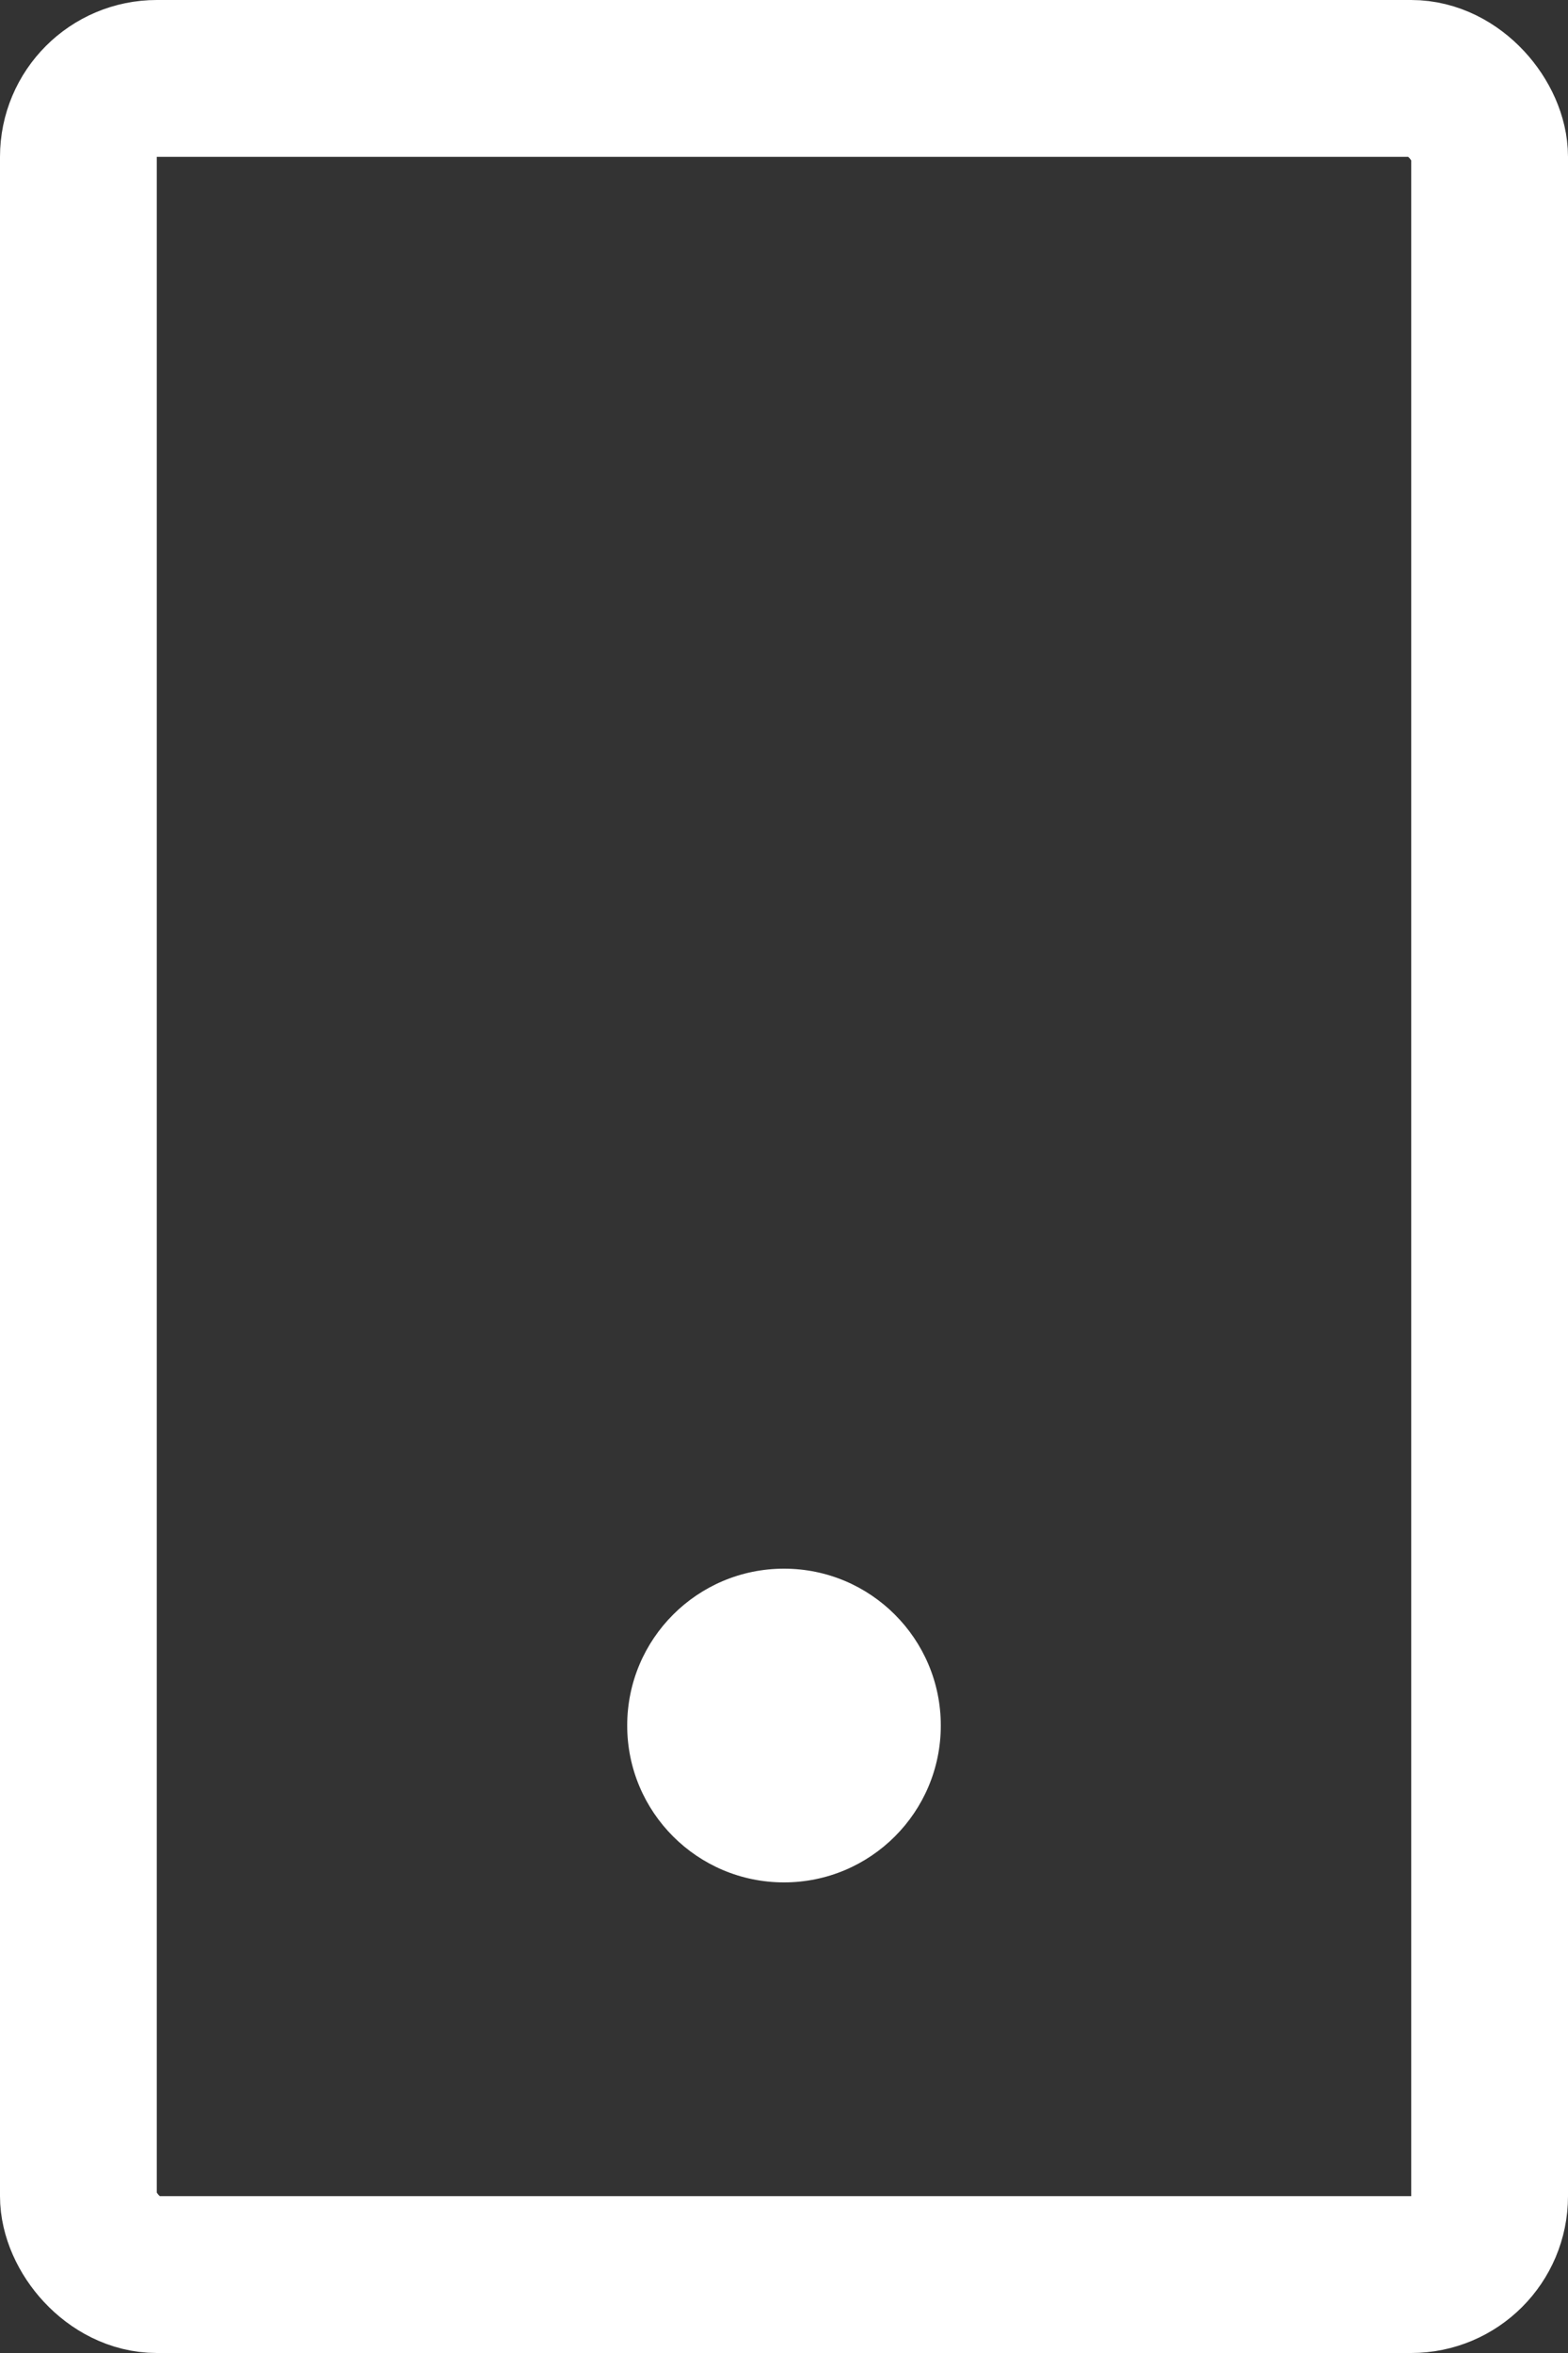
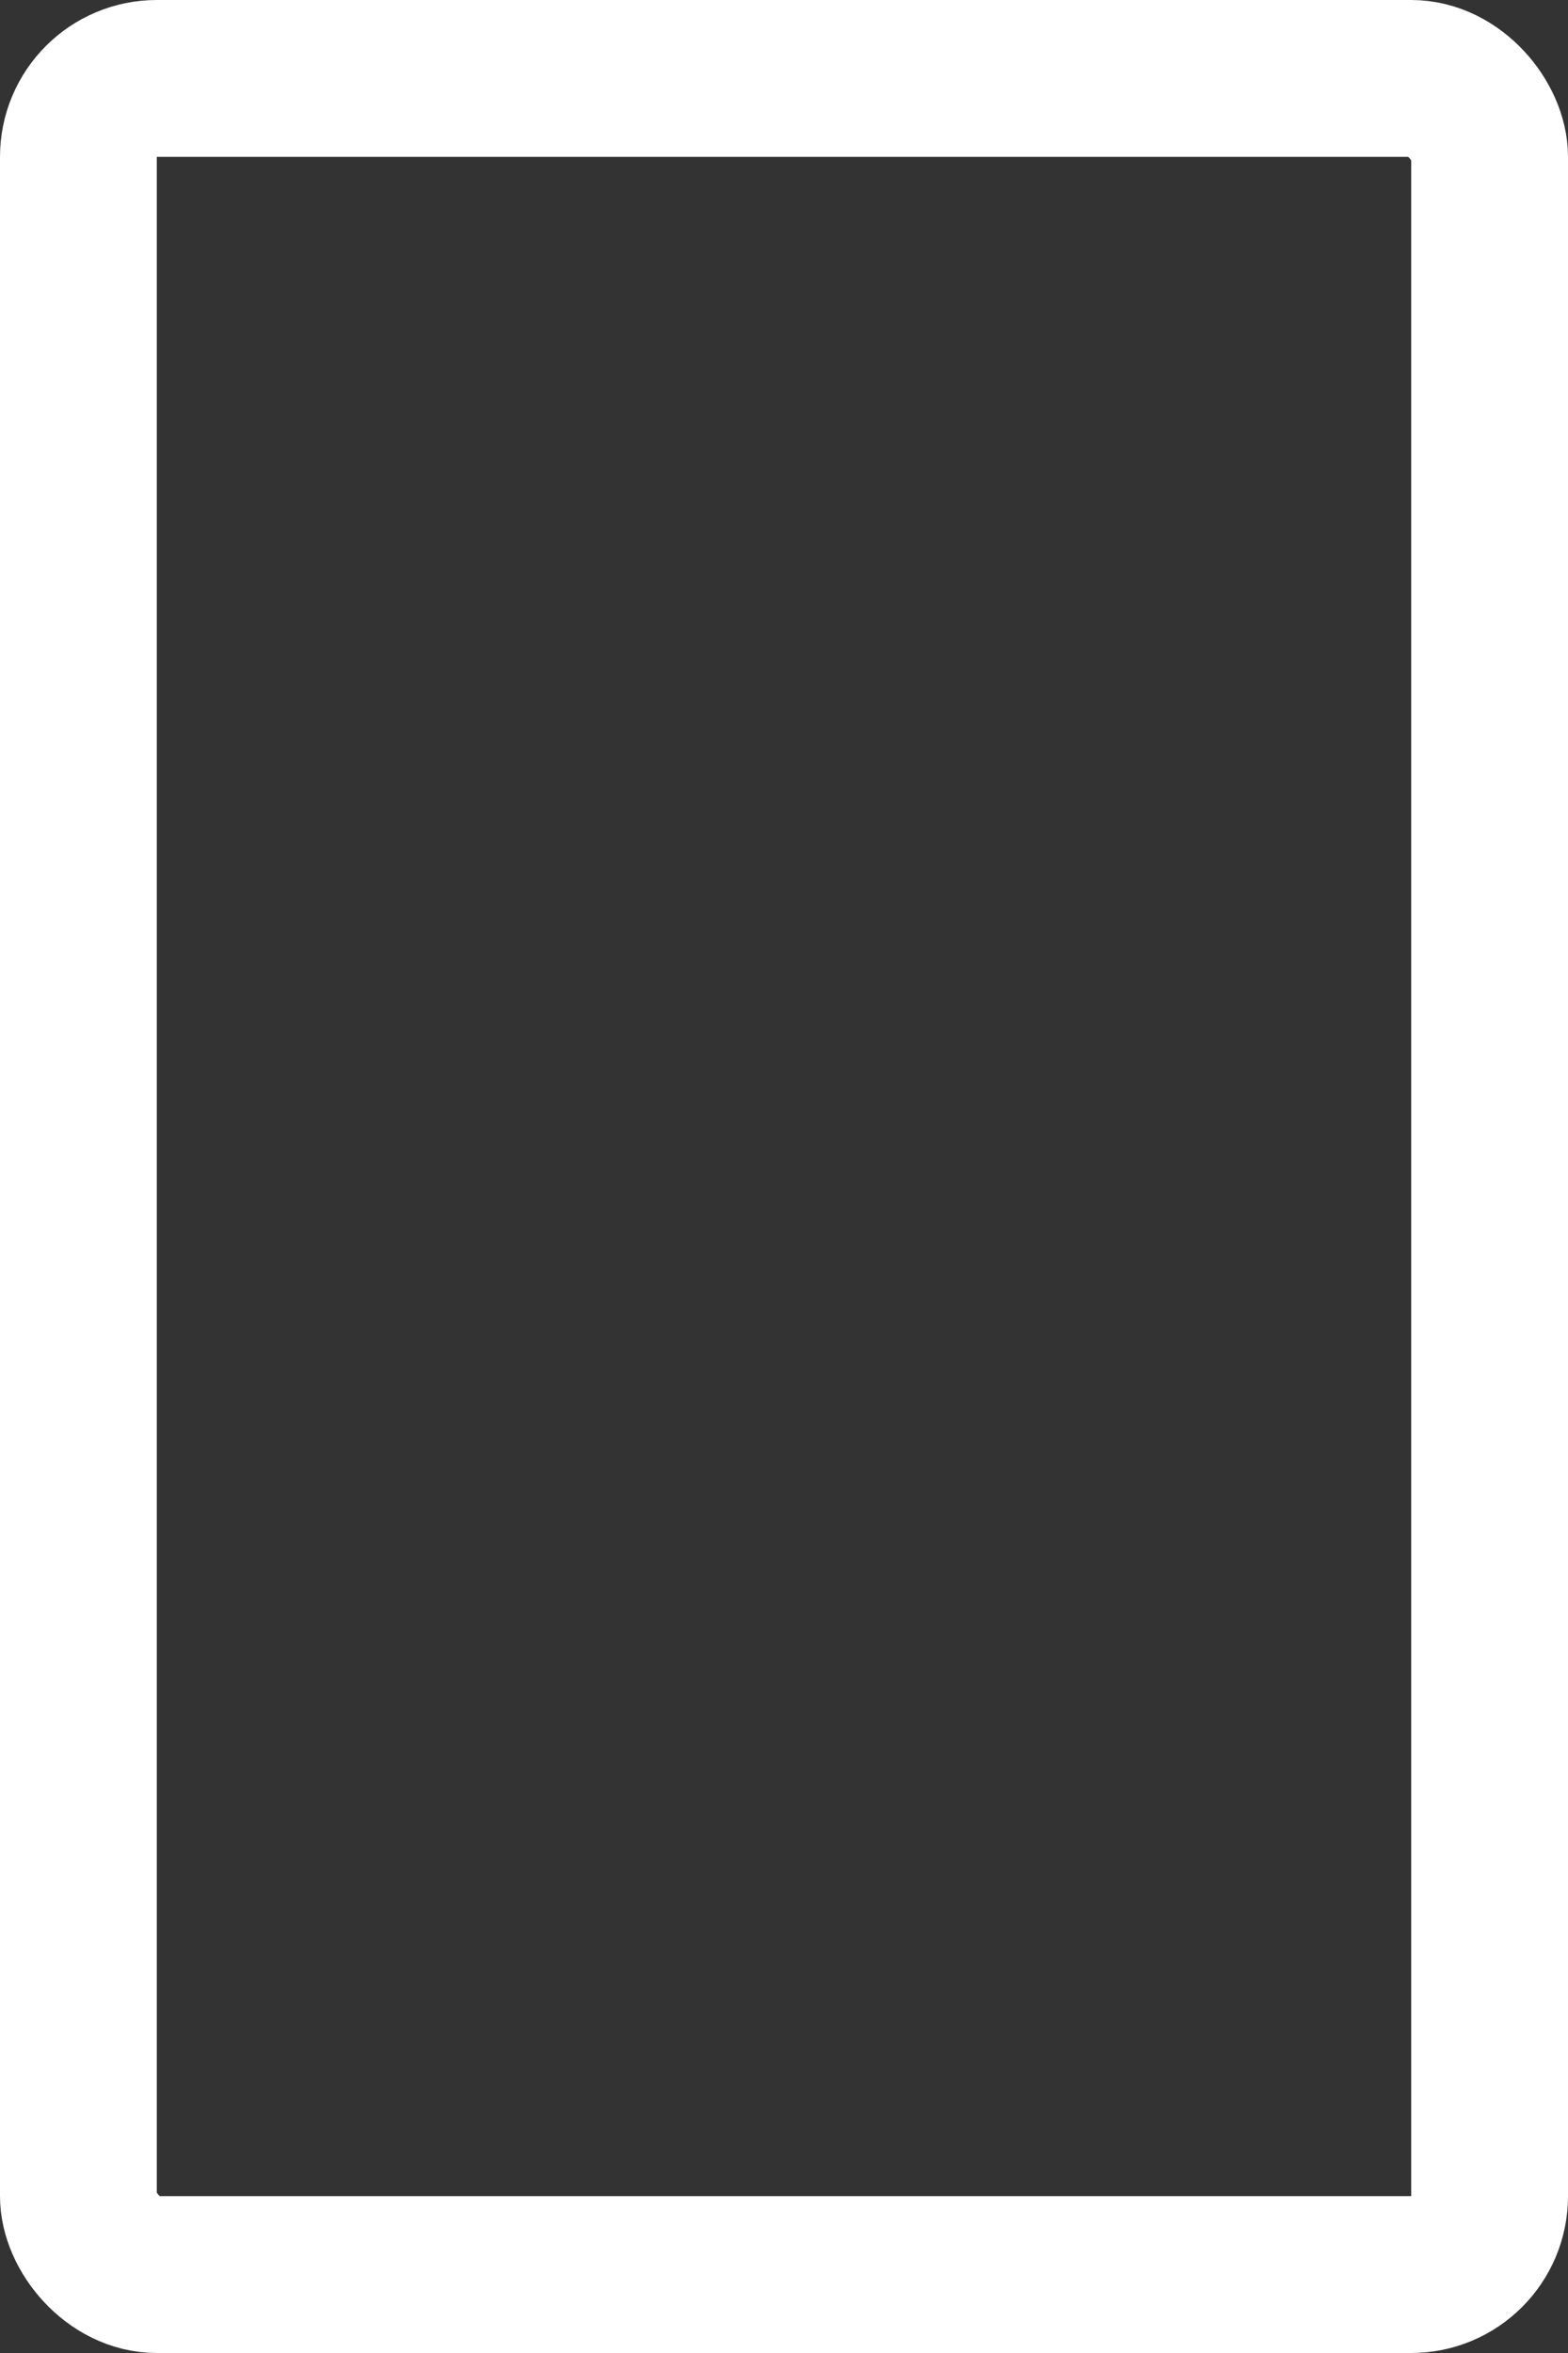
<svg xmlns="http://www.w3.org/2000/svg" width="10" height="15" viewBox="0 0 10 15" fill="none">
  <rect x="0" y="0" width="10" height="15" fill="#333333" stroke="none" />
  <rect x="0.5" y="0.5" width="9" height="14" rx="0.5" stroke="white" />
-   <circle cx="5" cy="11" r="1" fill="white" />
</svg>